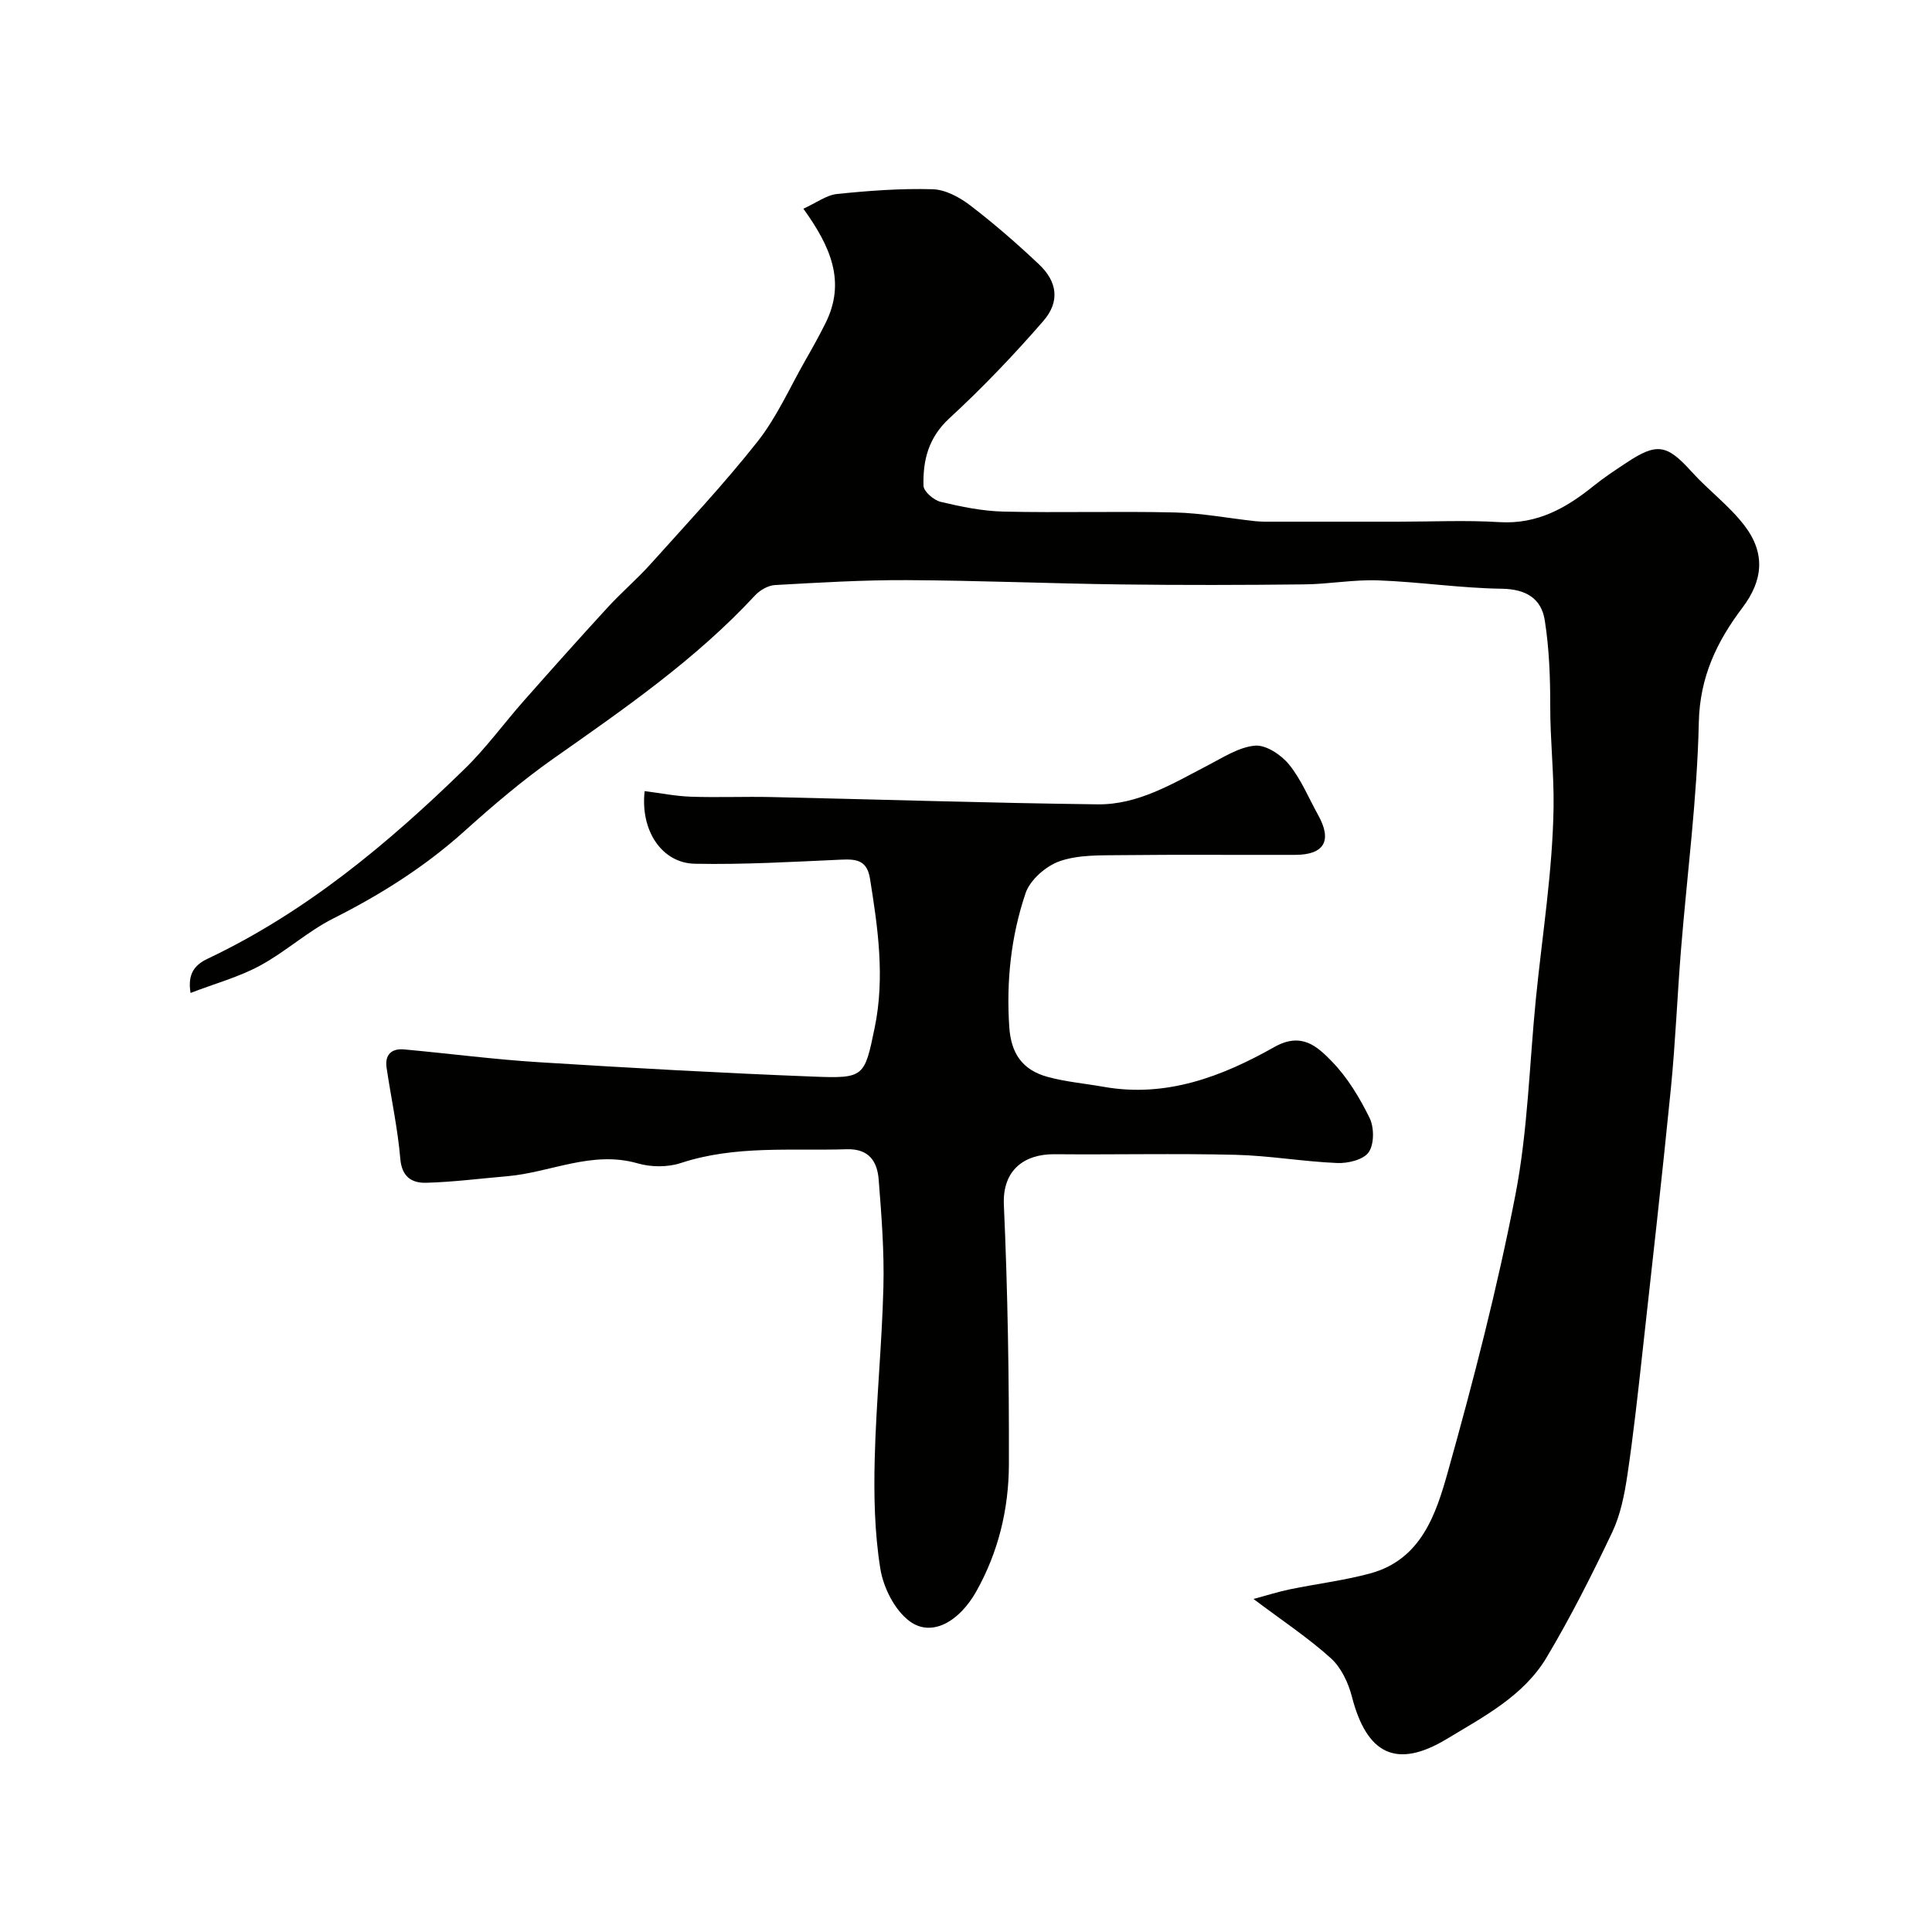
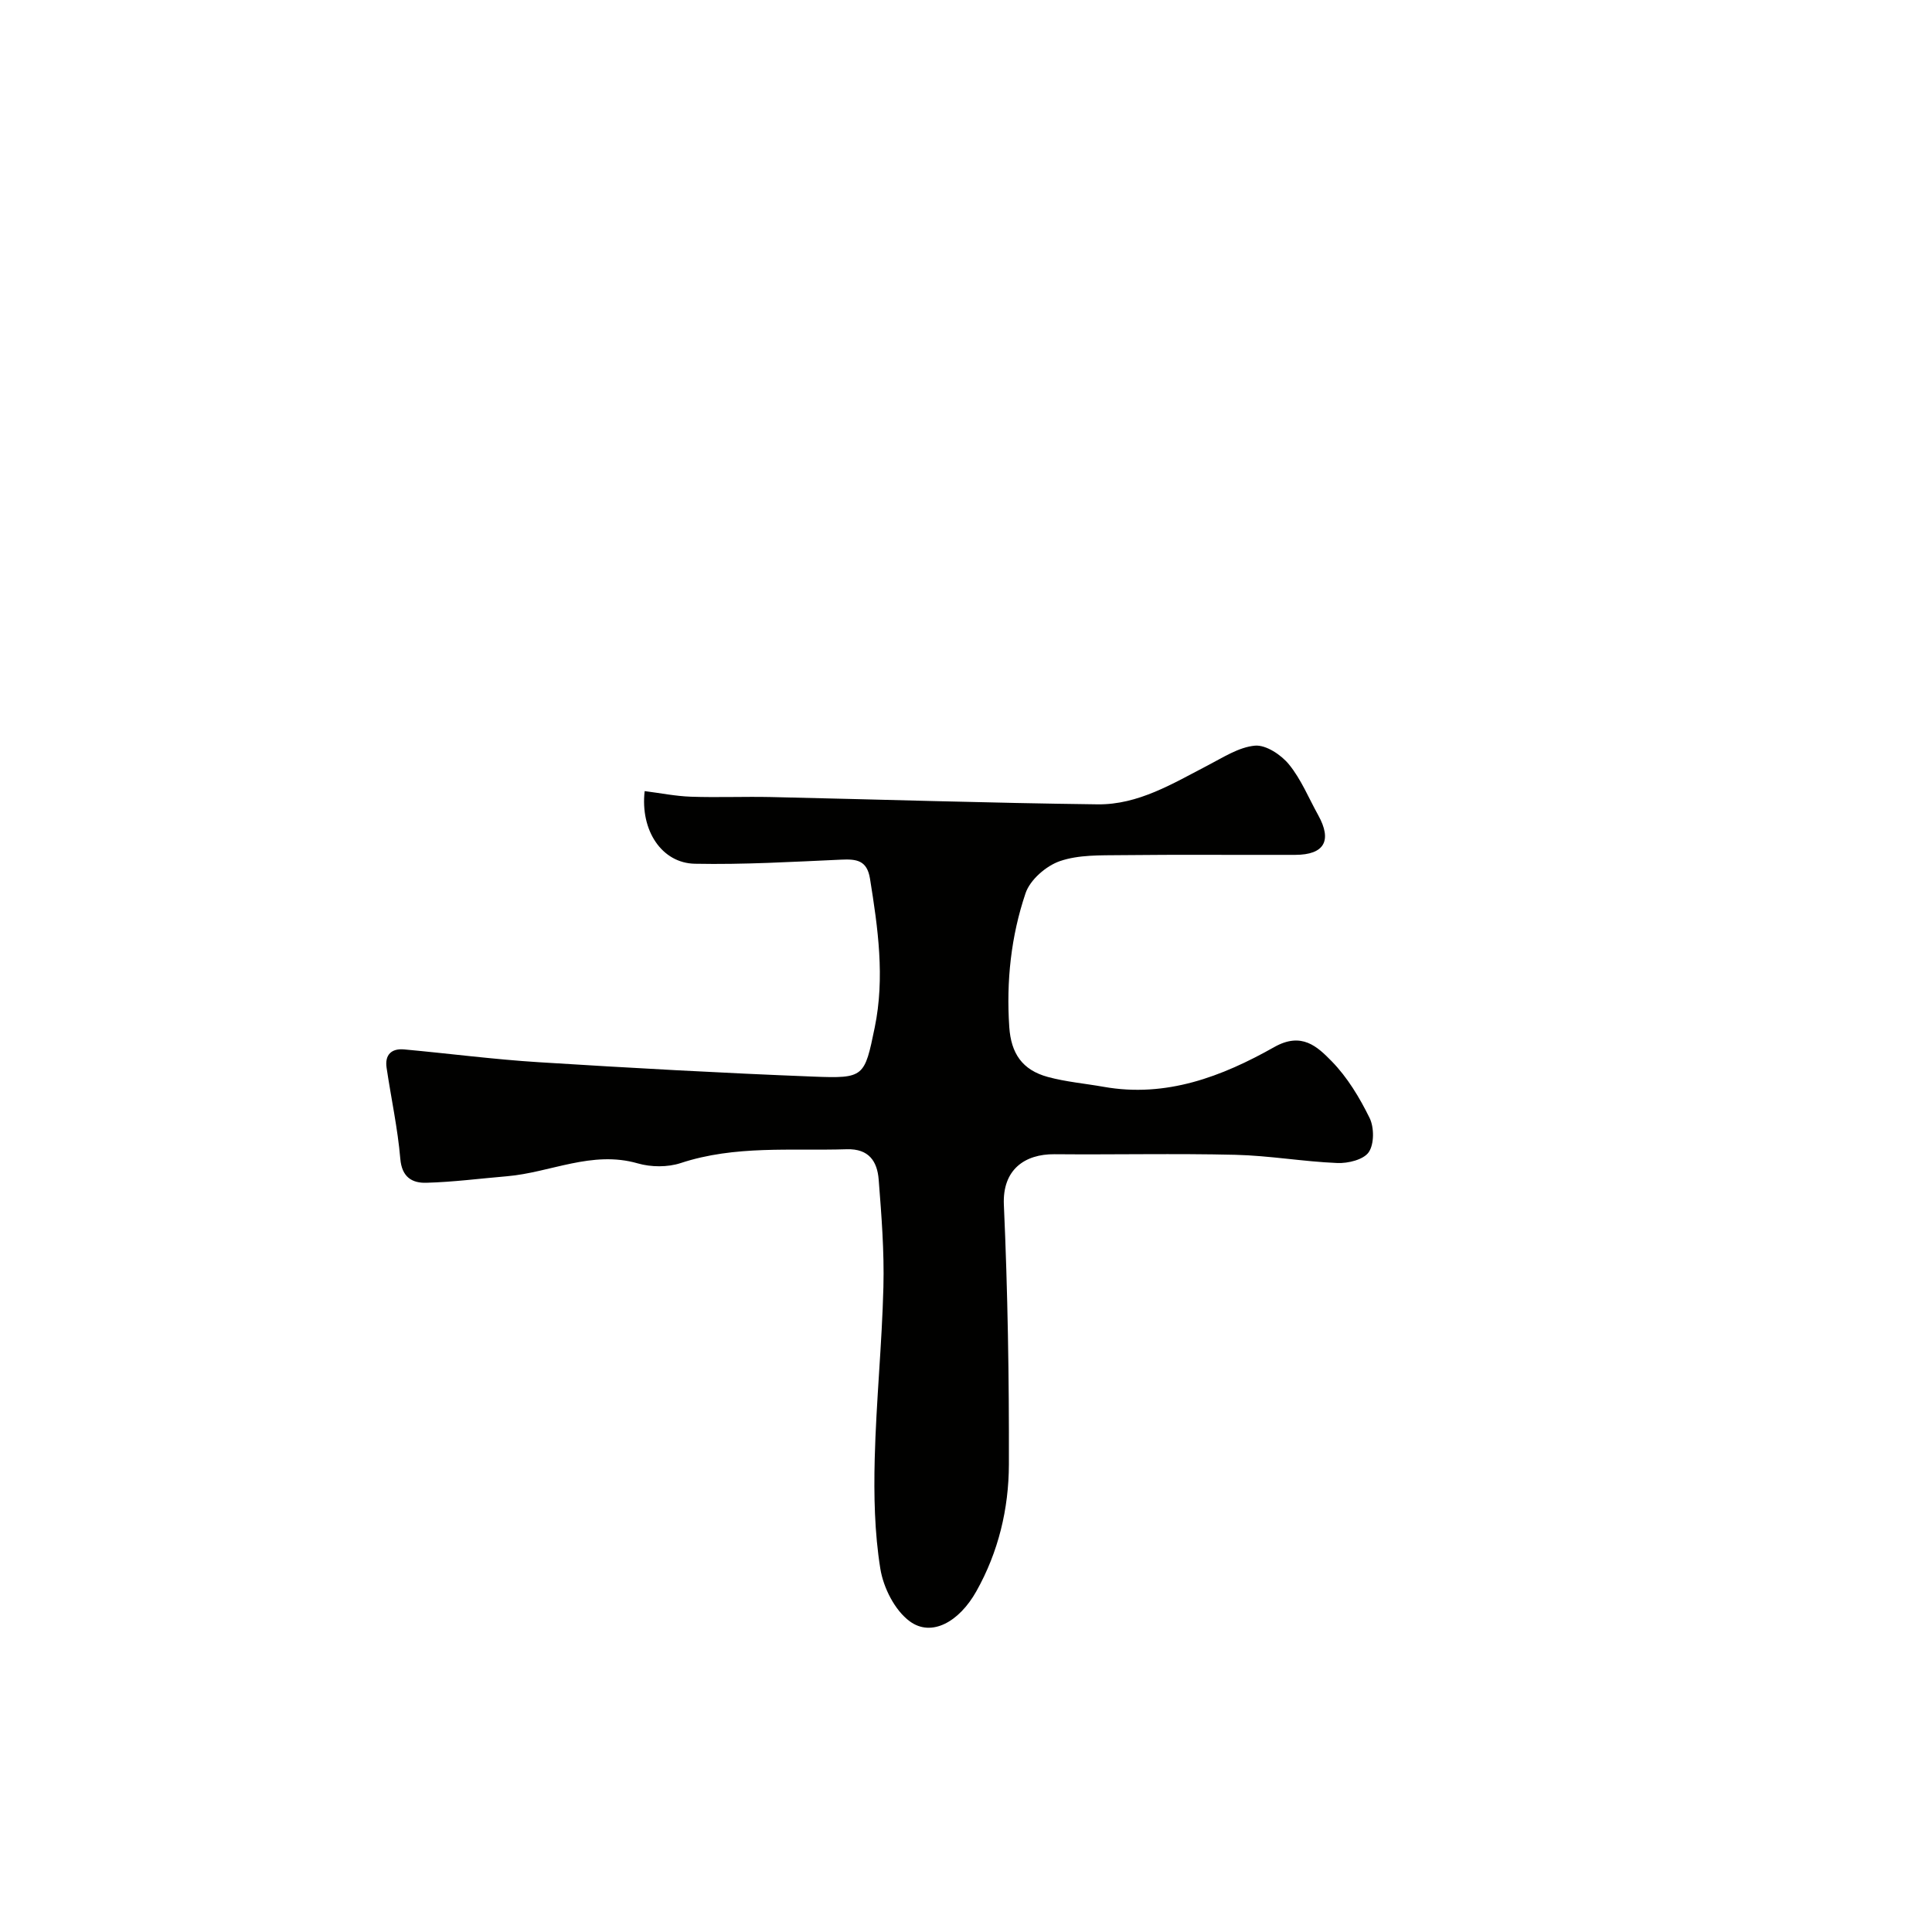
<svg xmlns="http://www.w3.org/2000/svg" enable-background="new 0 0 400 400" viewBox="0 0 400 400">
  <g fill="#010100">
-     <path d="m166.33 43.21c2.67-1.21 4.77-2.82 7-3.05 6.56-.68 13.2-1.17 19.78-.98 2.64.08 5.57 1.66 7.77 3.35 4.96 3.79 9.69 7.91 14.23 12.2 3.81 3.59 4.38 7.73.89 11.74-6.12 7.05-12.61 13.84-19.48 20.17-4.31 3.98-5.46 8.68-5.32 13.93.03 1.18 2.13 2.99 3.55 3.33 4.26 1.02 8.66 1.92 13.02 2.02 11.82.27 23.66-.1 35.49.18 5.54.13 11.06 1.2 16.6 1.8 1.32.14 2.66.11 3.99.11 8.53.01 17.07 0 25.6 0 7 0 14.02-.34 20.99.09 7.79.48 13.79-2.88 19.49-7.49 2.15-1.74 4.49-3.27 6.8-4.8 6.34-4.22 8.4-3.79 13.46 1.81 3.5 3.88 7.83 7.07 10.98 11.19 4.43 5.78 3.81 11.41-.4 16.98-5.3 7.01-8.84 14.34-9.05 23.77-.34 15.76-2.43 31.47-3.7 47.21-.76 9.51-1.14 19.06-2.08 28.56-1.82 18.27-3.88 36.53-5.9 54.78-.94 8.47-1.86 16.94-3.12 25.37-.6 3.99-1.41 8.13-3.12 11.74-4.18 8.8-8.59 17.53-13.57 25.9-4.75 7.99-13.02 12.28-20.67 16.9-10.42 6.29-16.59 3.22-19.67-8.77-.74-2.87-2.23-6.03-4.37-7.95-4.67-4.21-9.97-7.72-16-12.25 2.66-.71 5.08-1.49 7.55-2 5.53-1.14 11.18-1.82 16.61-3.29 10.57-2.86 13.64-12.3 16.09-21.05 5.31-18.94 10.24-38.04 13.98-57.33 2.58-13.31 2.89-27.07 4.24-40.62 1.32-13.23 3.47-26.44 3.66-39.68.1-6.85-.7-13.85-.69-20.82.01-5.95-.21-11.96-1.13-17.82-.71-4.54-3.89-6.48-8.92-6.55-8.53-.12-17.04-1.42-25.58-1.73-5.08-.19-10.19.78-15.3.83-12.66.14-25.33.17-37.99.01-14.77-.19-29.53-.82-44.3-.89-9.1-.04-18.2.51-27.29 1.02-1.43.08-3.12 1.06-4.13 2.15-12.29 13.25-27.01 23.42-41.68 33.73-6.48 4.56-12.56 9.74-18.46 15.05-8.2 7.38-17.35 13.15-27.18 18.1-5.35 2.7-9.91 6.93-15.2 9.78-4.35 2.35-9.25 3.68-14.35 5.64-.63-3.88.75-5.77 3.57-7.1 20.28-9.62 37.26-23.77 53.17-39.28 4.46-4.34 8.16-9.47 12.3-14.15 5.73-6.48 11.48-12.93 17.33-19.3 2.86-3.12 6.11-5.88 8.93-9.03 7.48-8.34 15.17-16.53 22.1-25.31 3.98-5.05 6.65-11.13 9.87-16.77 1.45-2.54 2.89-5.11 4.19-7.73 4.26-8.53 1.1-15.83-4.58-23.7z" />
    <path d="m133.47 163.79c3.2.4 6.38 1.05 9.58 1.16 5.52.19 11.06-.05 16.58.07 22.54.5 45.08 1.23 67.63 1.51 8.41.1 15.56-4.31 22.81-8.07 3.15-1.63 6.41-3.78 9.76-4.08 2.27-.2 5.43 1.9 7.05 3.9 2.52 3.09 4.08 6.97 6.05 10.51 2.91 5.26 1.26 8.18-4.75 8.2-12.02.04-24.04-.08-36.05.06-4.26.05-8.78-.11-12.7 1.24-2.86.99-6.17 3.87-7.1 6.64-3.01 8.9-4.01 18.24-3.37 27.72.37 5.4 2.64 8.88 8.01 10.33 3.74 1.01 7.67 1.35 11.51 2.03 12.96 2.31 24.52-2.12 35.35-8.23 5.68-3.2 8.91-.09 11.88 2.94 3.25 3.32 5.78 7.53 7.85 11.74.96 1.96.97 5.41-.18 7.09-1.07 1.55-4.29 2.34-6.52 2.24-7.04-.29-14.04-1.53-21.07-1.7-12.49-.3-24.99-.01-37.48-.12-6.14-.05-10.79 3.18-10.47 10.47.8 17.91 1.09 35.85 1.04 53.77-.03 9.18-2.16 18.11-6.75 26.27-3.54 6.3-9.25 9.52-13.77 6.2-3.11-2.28-5.47-6.97-6.1-10.92-1.2-7.46-1.35-15.16-1.16-22.74.3-11.85 1.5-23.68 1.8-35.54.19-7.42-.4-14.87-.98-22.28-.3-3.73-2-6.4-6.61-6.26-11.51.36-23.1-.86-34.38 2.86-2.71.89-6.15.86-8.91.06-9.47-2.72-18.04 1.9-27.05 2.67-5.57.47-11.13 1.2-16.71 1.35-2.92.08-5.06-1.14-5.38-4.96-.54-6.32-1.91-12.56-2.84-18.85-.4-2.68 1-4.04 3.63-3.8 9.3.85 18.57 2.07 27.89 2.65 18.95 1.19 37.91 2.24 56.88 2.98 10.49.41 10.55.08 12.66-10.16 2.13-10.35.67-20.59-.98-30.84-.62-3.81-2.8-4.06-5.95-3.92-10.08.45-20.19 1.05-30.27.85-6.88-.11-11.37-6.89-10.43-15.04z" />
  </g>
</svg>